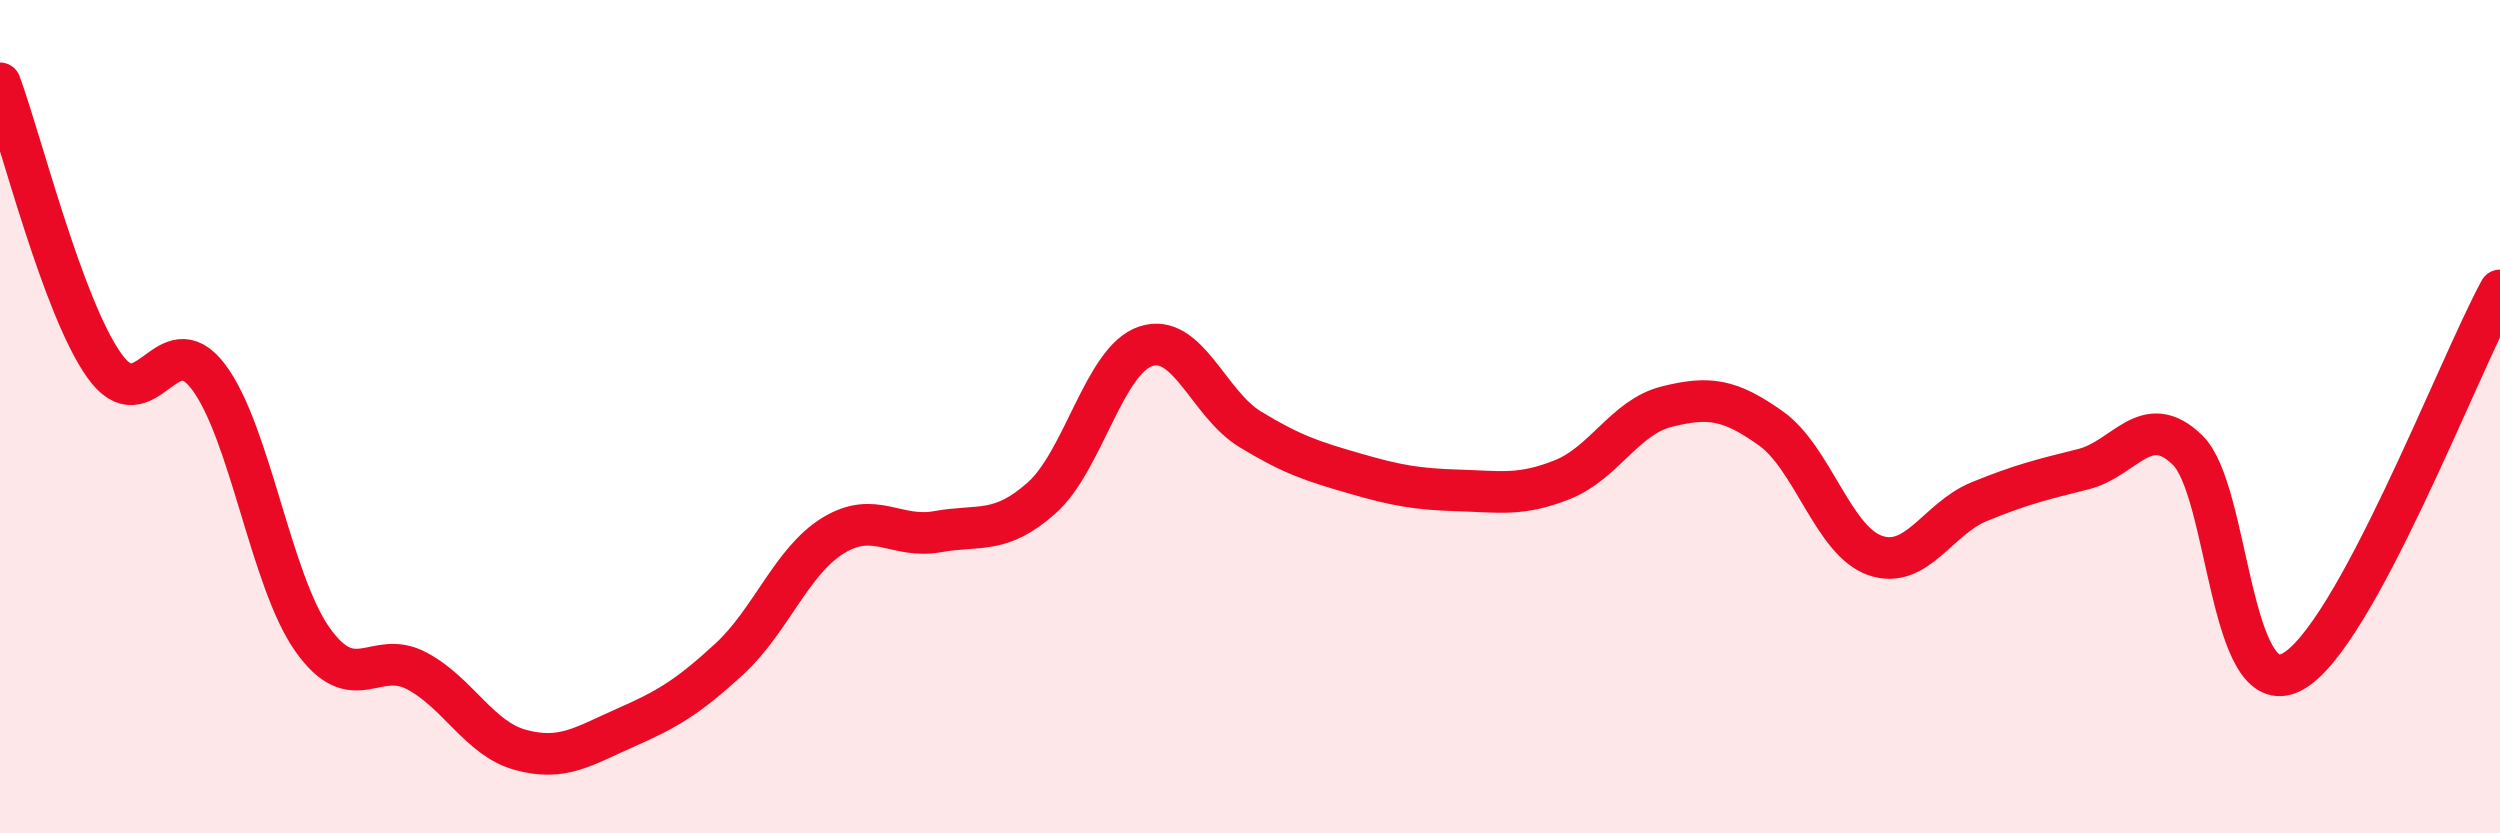
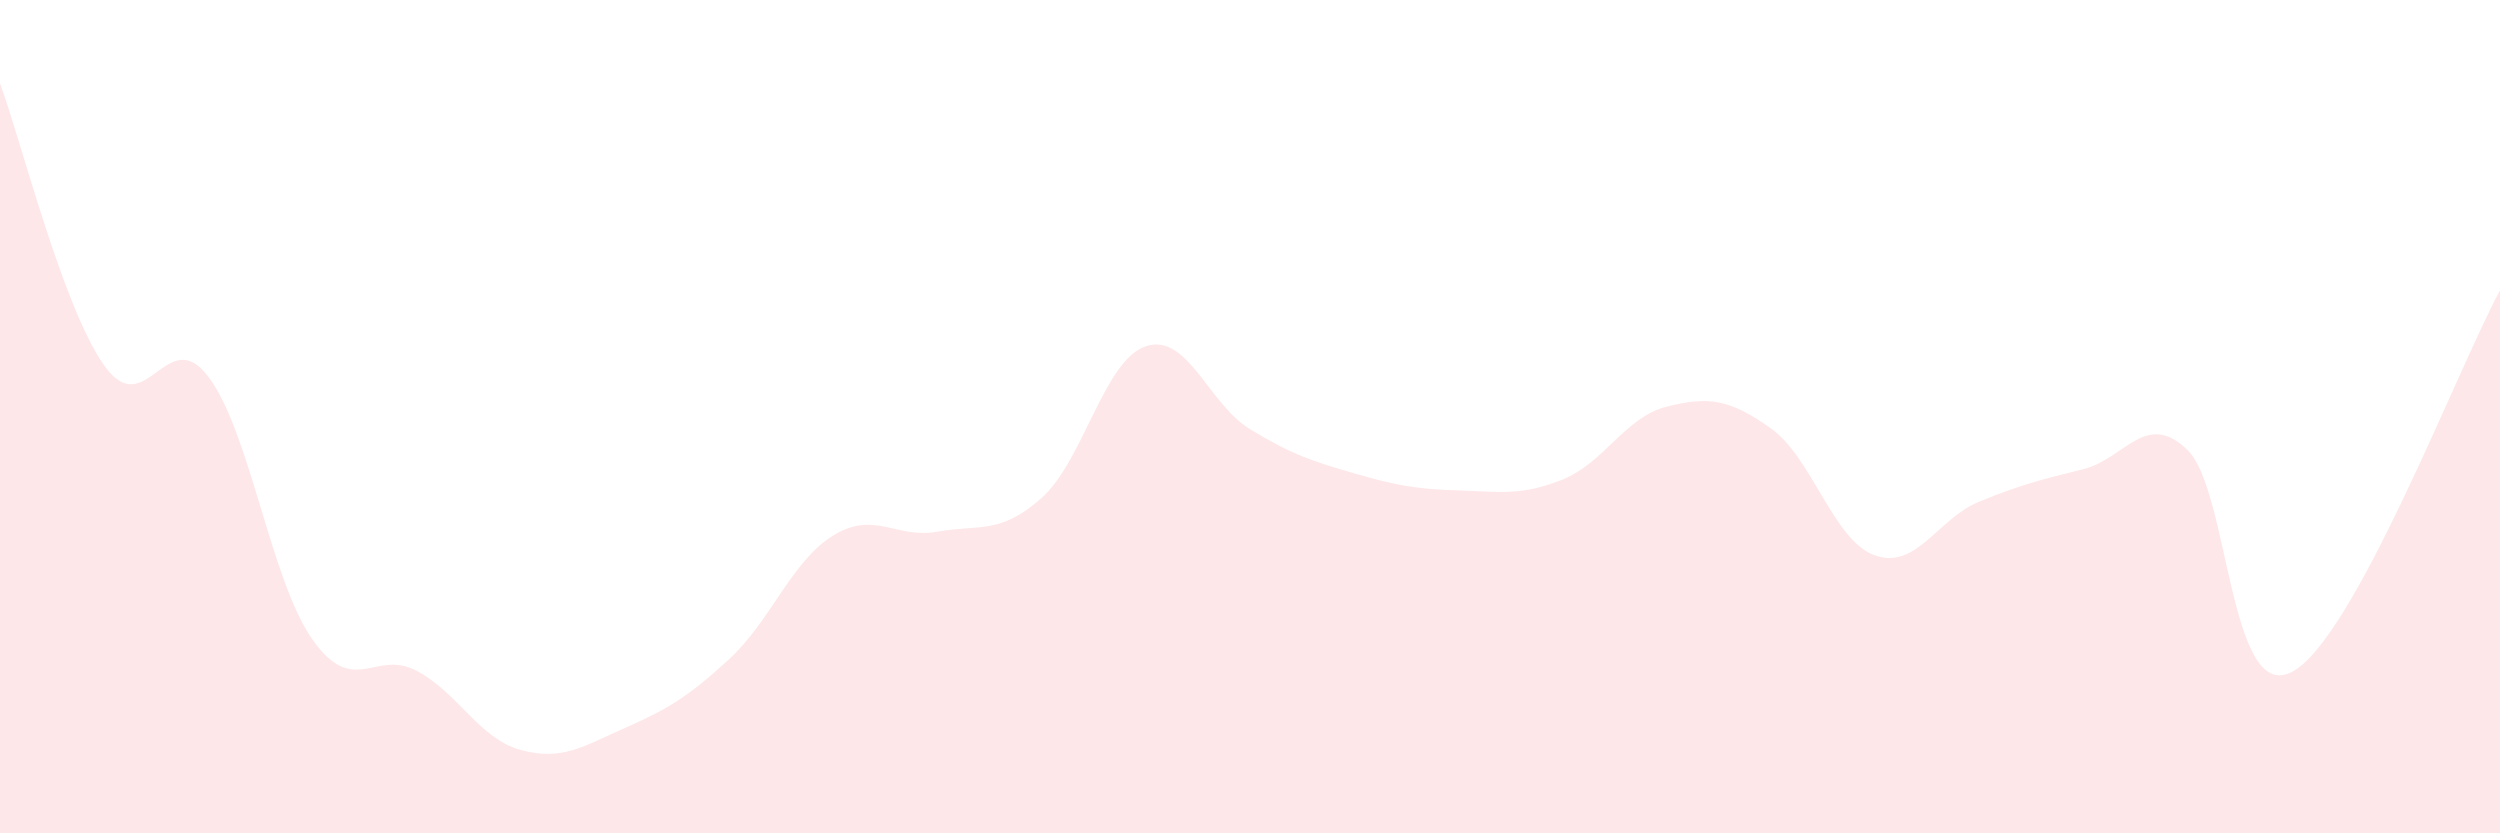
<svg xmlns="http://www.w3.org/2000/svg" width="60" height="20" viewBox="0 0 60 20">
  <path d="M 0,2 C 0.5,3.35 1.5,7.36 2.5,8.77 C 3.5,10.18 4,7.72 5,9.04 C 6,10.36 6.5,13.94 7.5,15.35 C 8.5,16.76 9,15.57 10,16.1 C 11,16.63 11.5,17.73 12.5,18 C 13.5,18.27 14,17.91 15,17.47 C 16,17.03 16.5,16.74 17.5,15.82 C 18.5,14.9 19,13.46 20,12.85 C 21,12.24 21.5,12.94 22.5,12.76 C 23.5,12.58 24,12.84 25,11.95 C 26,11.06 26.5,8.64 27.5,8.31 C 28.5,7.98 29,9.69 30,10.3 C 31,10.91 31.5,11.07 32.5,11.36 C 33.5,11.65 34,11.74 35,11.77 C 36,11.8 36.5,11.91 37.5,11.51 C 38.5,11.11 39,10.01 40,9.76 C 41,9.51 41.5,9.57 42.5,10.28 C 43.5,10.99 44,12.98 45,13.33 C 46,13.68 46.5,12.45 47.5,12.04 C 48.5,11.63 49,11.51 50,11.26 C 51,11.01 51.5,9.83 52.5,10.8 C 53.5,11.77 53.5,16.9 55,16.13 C 56.5,15.36 59,8.8 60,6.97L60 20L0 20Z" fill="#EB0A25" opacity="0.1" stroke-linecap="round" stroke-linejoin="round" />
-   <path d="M 0,2 C 0.5,3.35 1.5,7.36 2.5,8.77 C 3.5,10.18 4,7.72 5,9.04 C 6,10.36 6.5,13.94 7.5,15.35 C 8.5,16.76 9,15.57 10,16.1 C 11,16.63 11.5,17.73 12.5,18 C 13.5,18.27 14,17.91 15,17.47 C 16,17.03 16.5,16.74 17.5,15.82 C 18.5,14.9 19,13.46 20,12.85 C 21,12.24 21.5,12.94 22.5,12.76 C 23.5,12.58 24,12.84 25,11.95 C 26,11.06 26.5,8.64 27.5,8.31 C 28.5,7.98 29,9.69 30,10.3 C 31,10.91 31.5,11.07 32.5,11.36 C 33.5,11.65 34,11.74 35,11.77 C 36,11.8 36.5,11.91 37.5,11.51 C 38.5,11.11 39,10.01 40,9.76 C 41,9.51 41.5,9.57 42.5,10.28 C 43.5,10.99 44,12.98 45,13.33 C 46,13.68 46.5,12.45 47.5,12.04 C 48.5,11.63 49,11.51 50,11.26 C 51,11.01 51.5,9.83 52.5,10.8 C 53.5,11.77 53.5,16.9 55,16.13 C 56.5,15.36 59,8.8 60,6.97" stroke="#EB0A25" stroke-width="1" fill="none" stroke-linecap="round" stroke-linejoin="round" />
</svg>